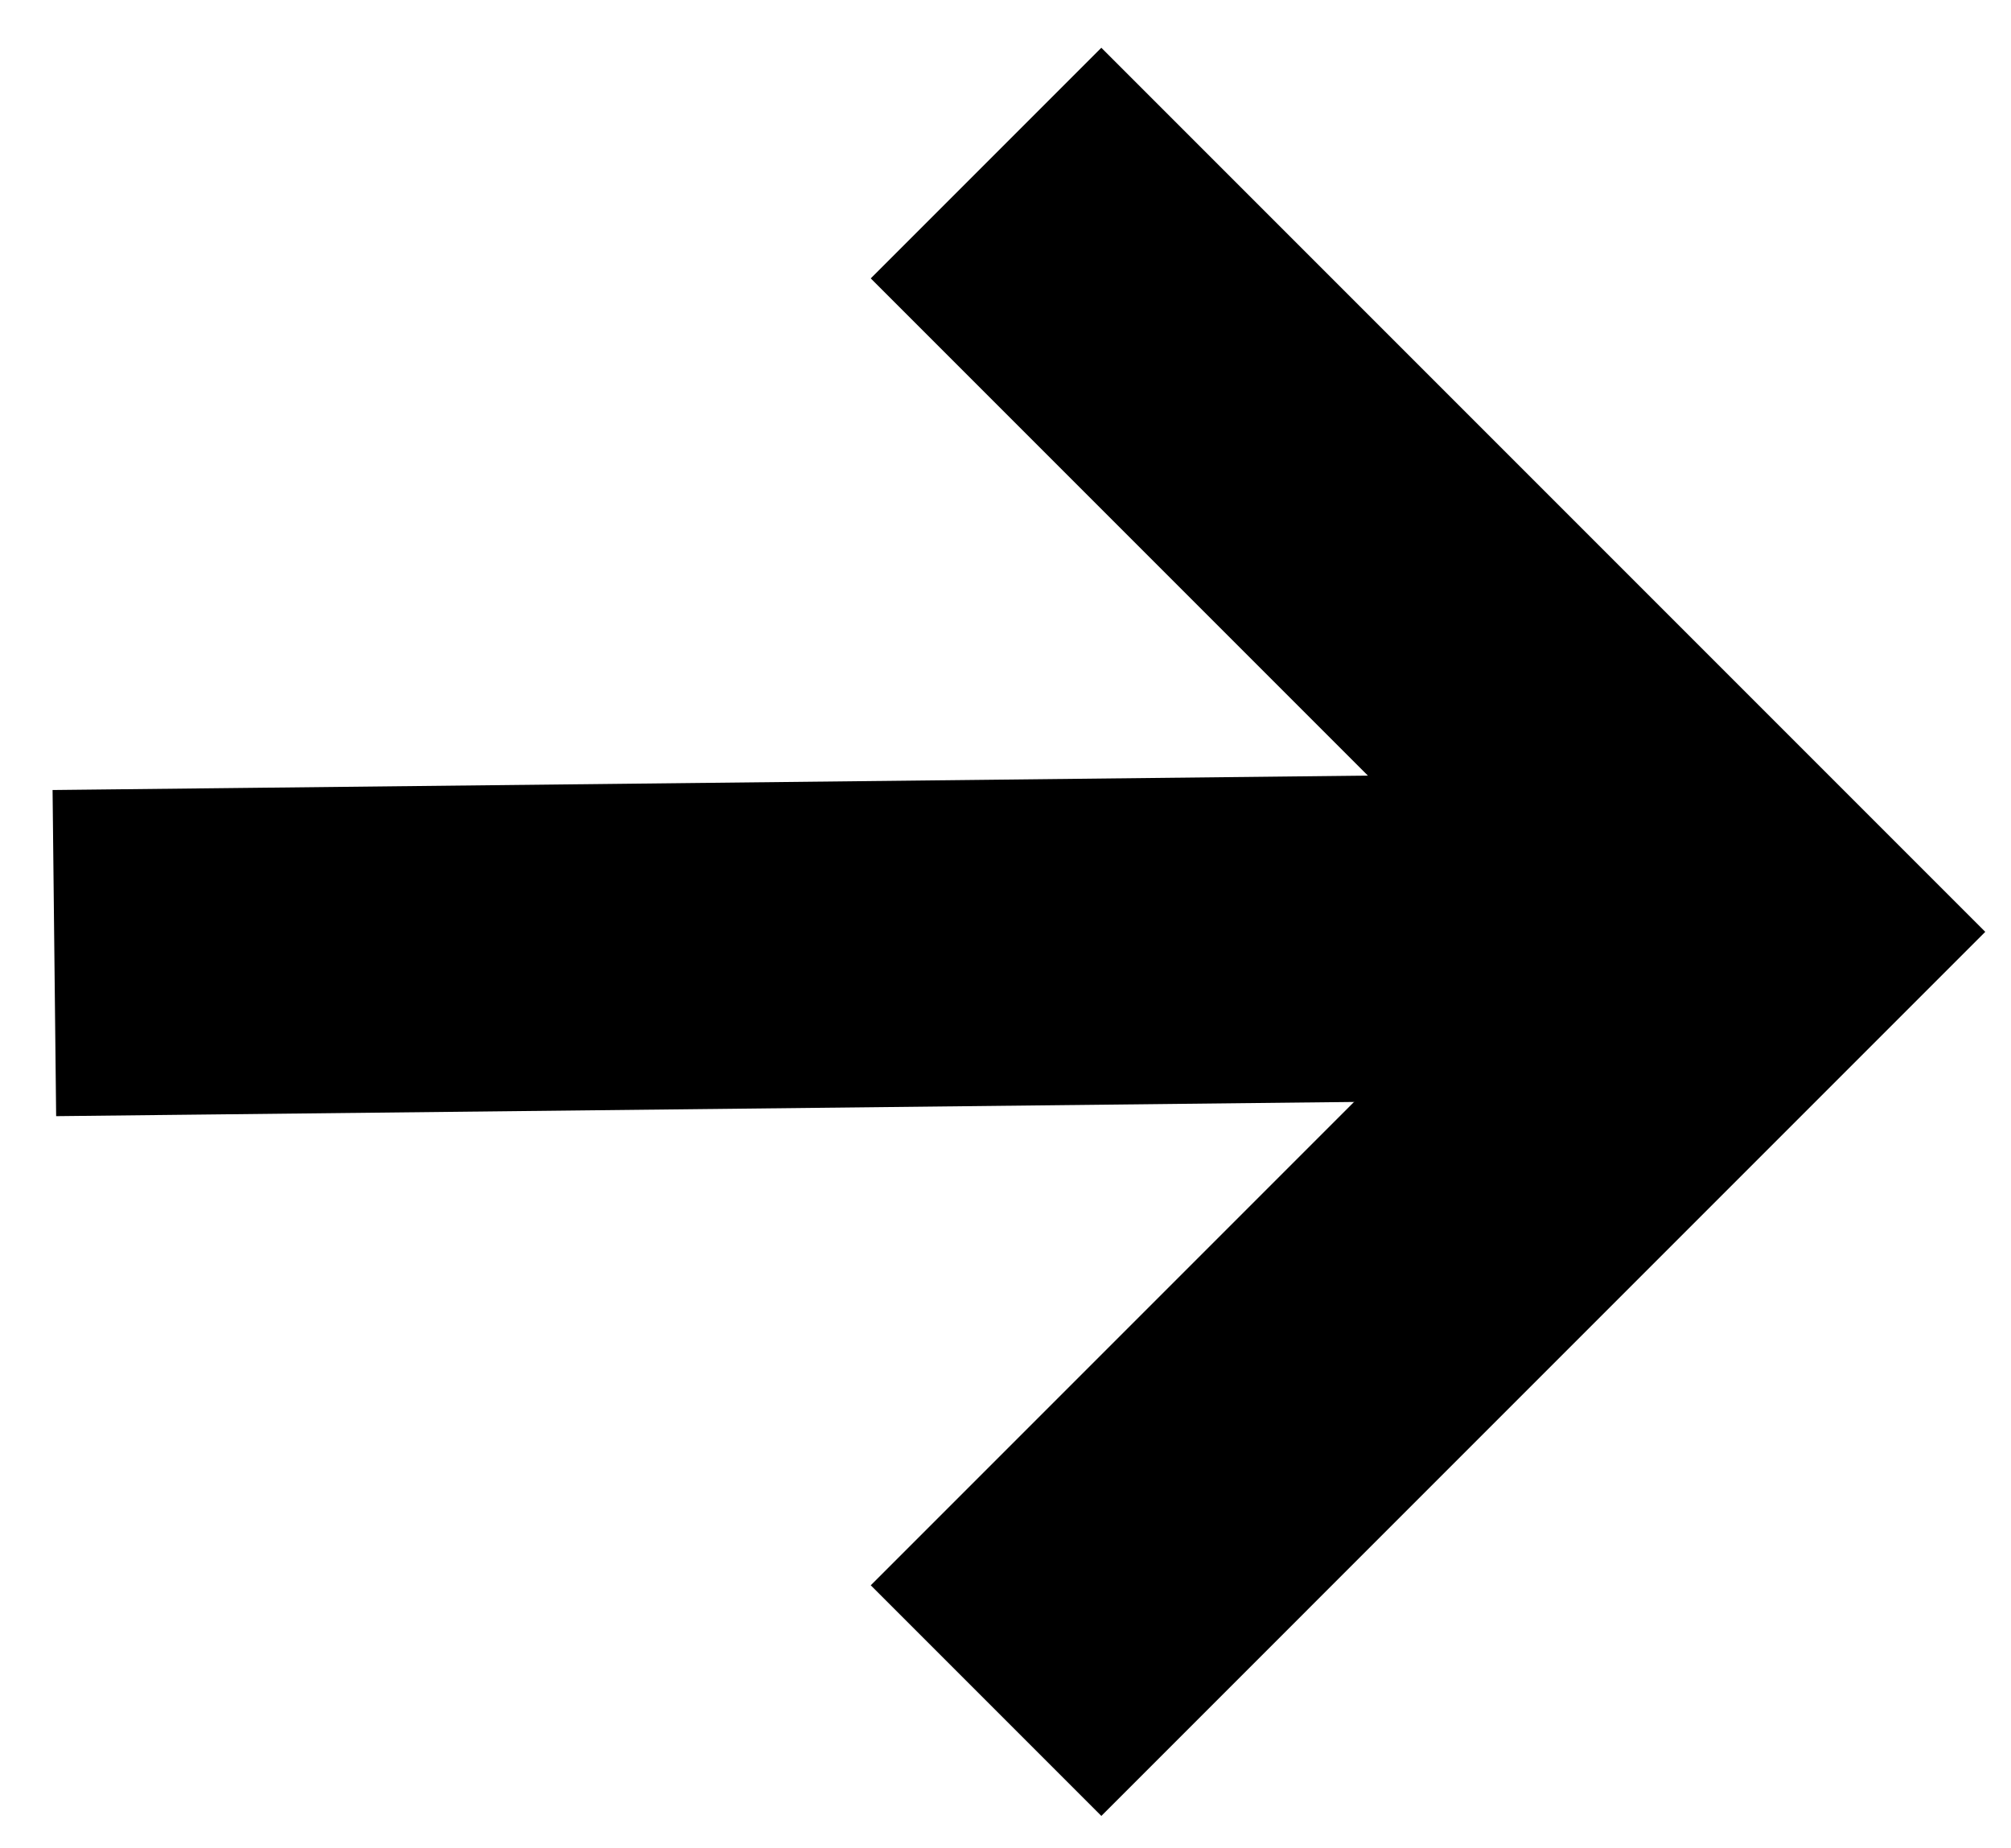
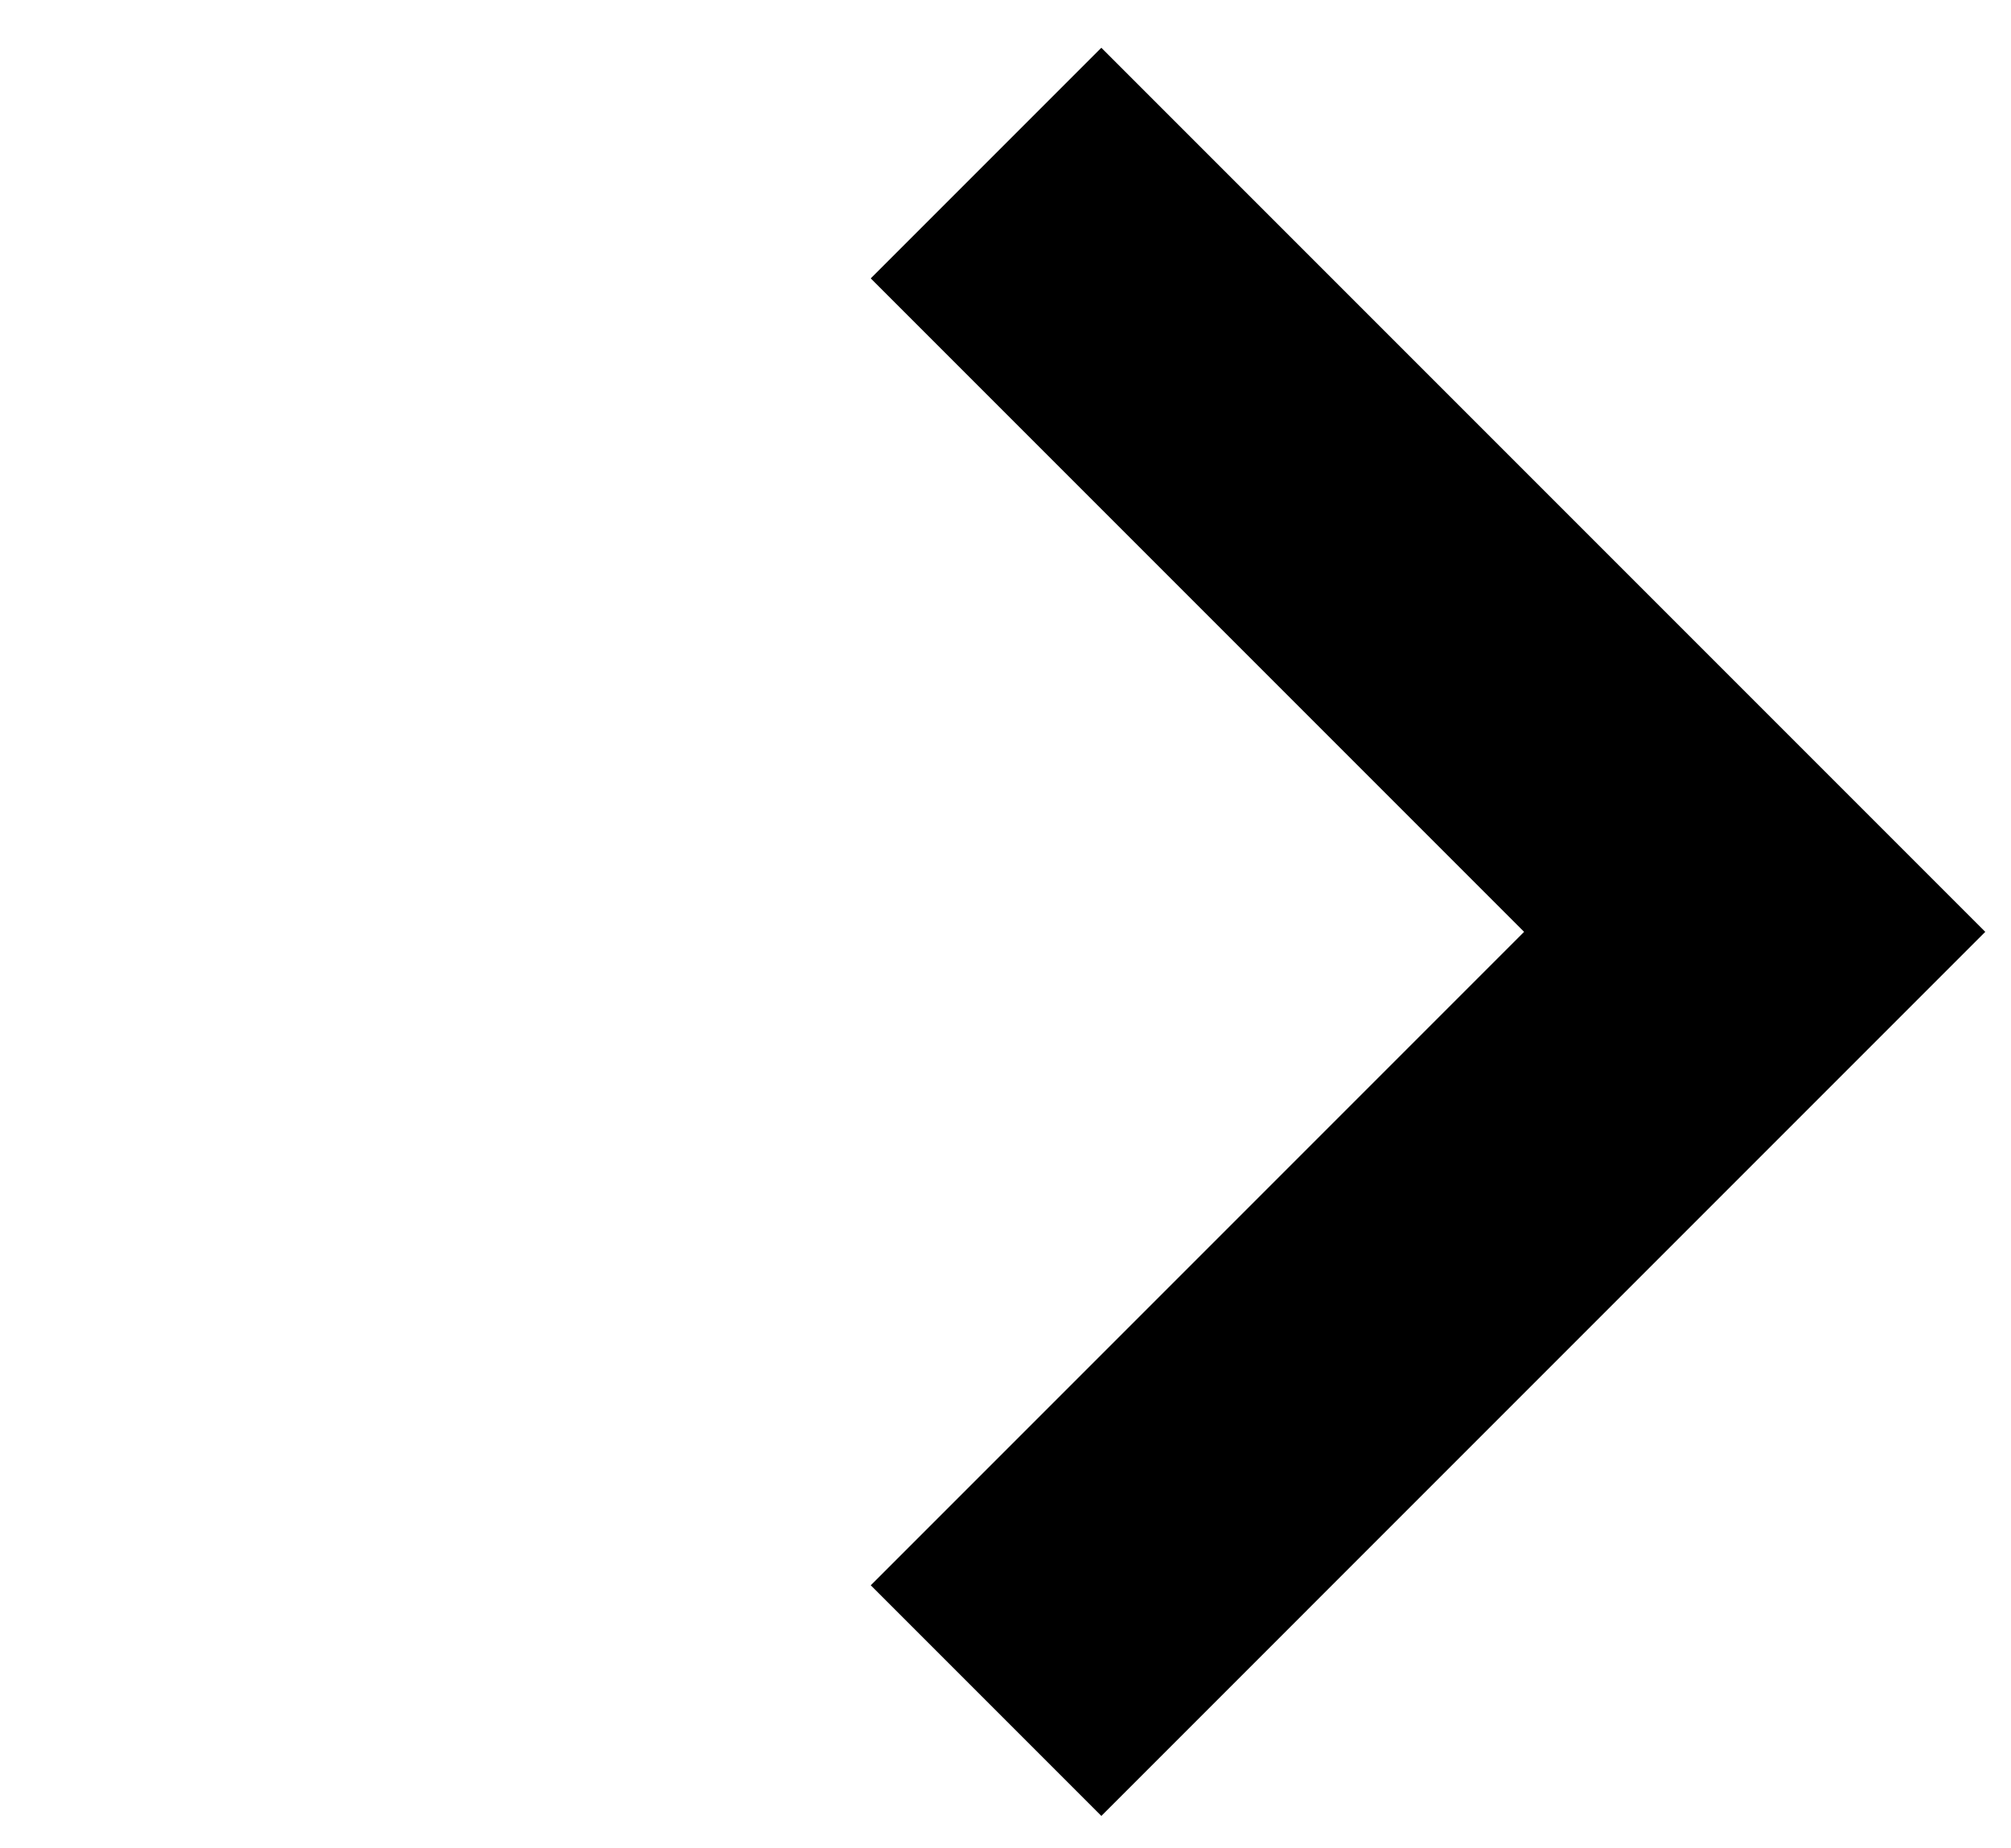
<svg xmlns="http://www.w3.org/2000/svg" width="37px" height="34px" viewBox="0 0 37 34" version="1.1">
  <title>Group 2</title>
  <g id="Page-2" stroke="none" stroke-width="1" fill="none" fill-rule="evenodd">
    <g id="Artboard-Copy-13" transform="translate(-1005, -2268)" stroke="#000000" stroke-width="6">
      <g id="Group-9" transform="translate(129, 2234)">
        <g id="Group-2" transform="translate(880, 36.5)">
-           <line x1="0" y1="15" x2="22.811" y2="14.75" id="Line-3" stroke-linecap="square" />
          <polyline id="Rectangle" transform="translate(14.142, 14.642) rotate(45) translate(-14.142, -14.642) " points="4.142 4.642 24.142 4.642 24.142 24.642" />
        </g>
      </g>
    </g>
  </g>
</svg>